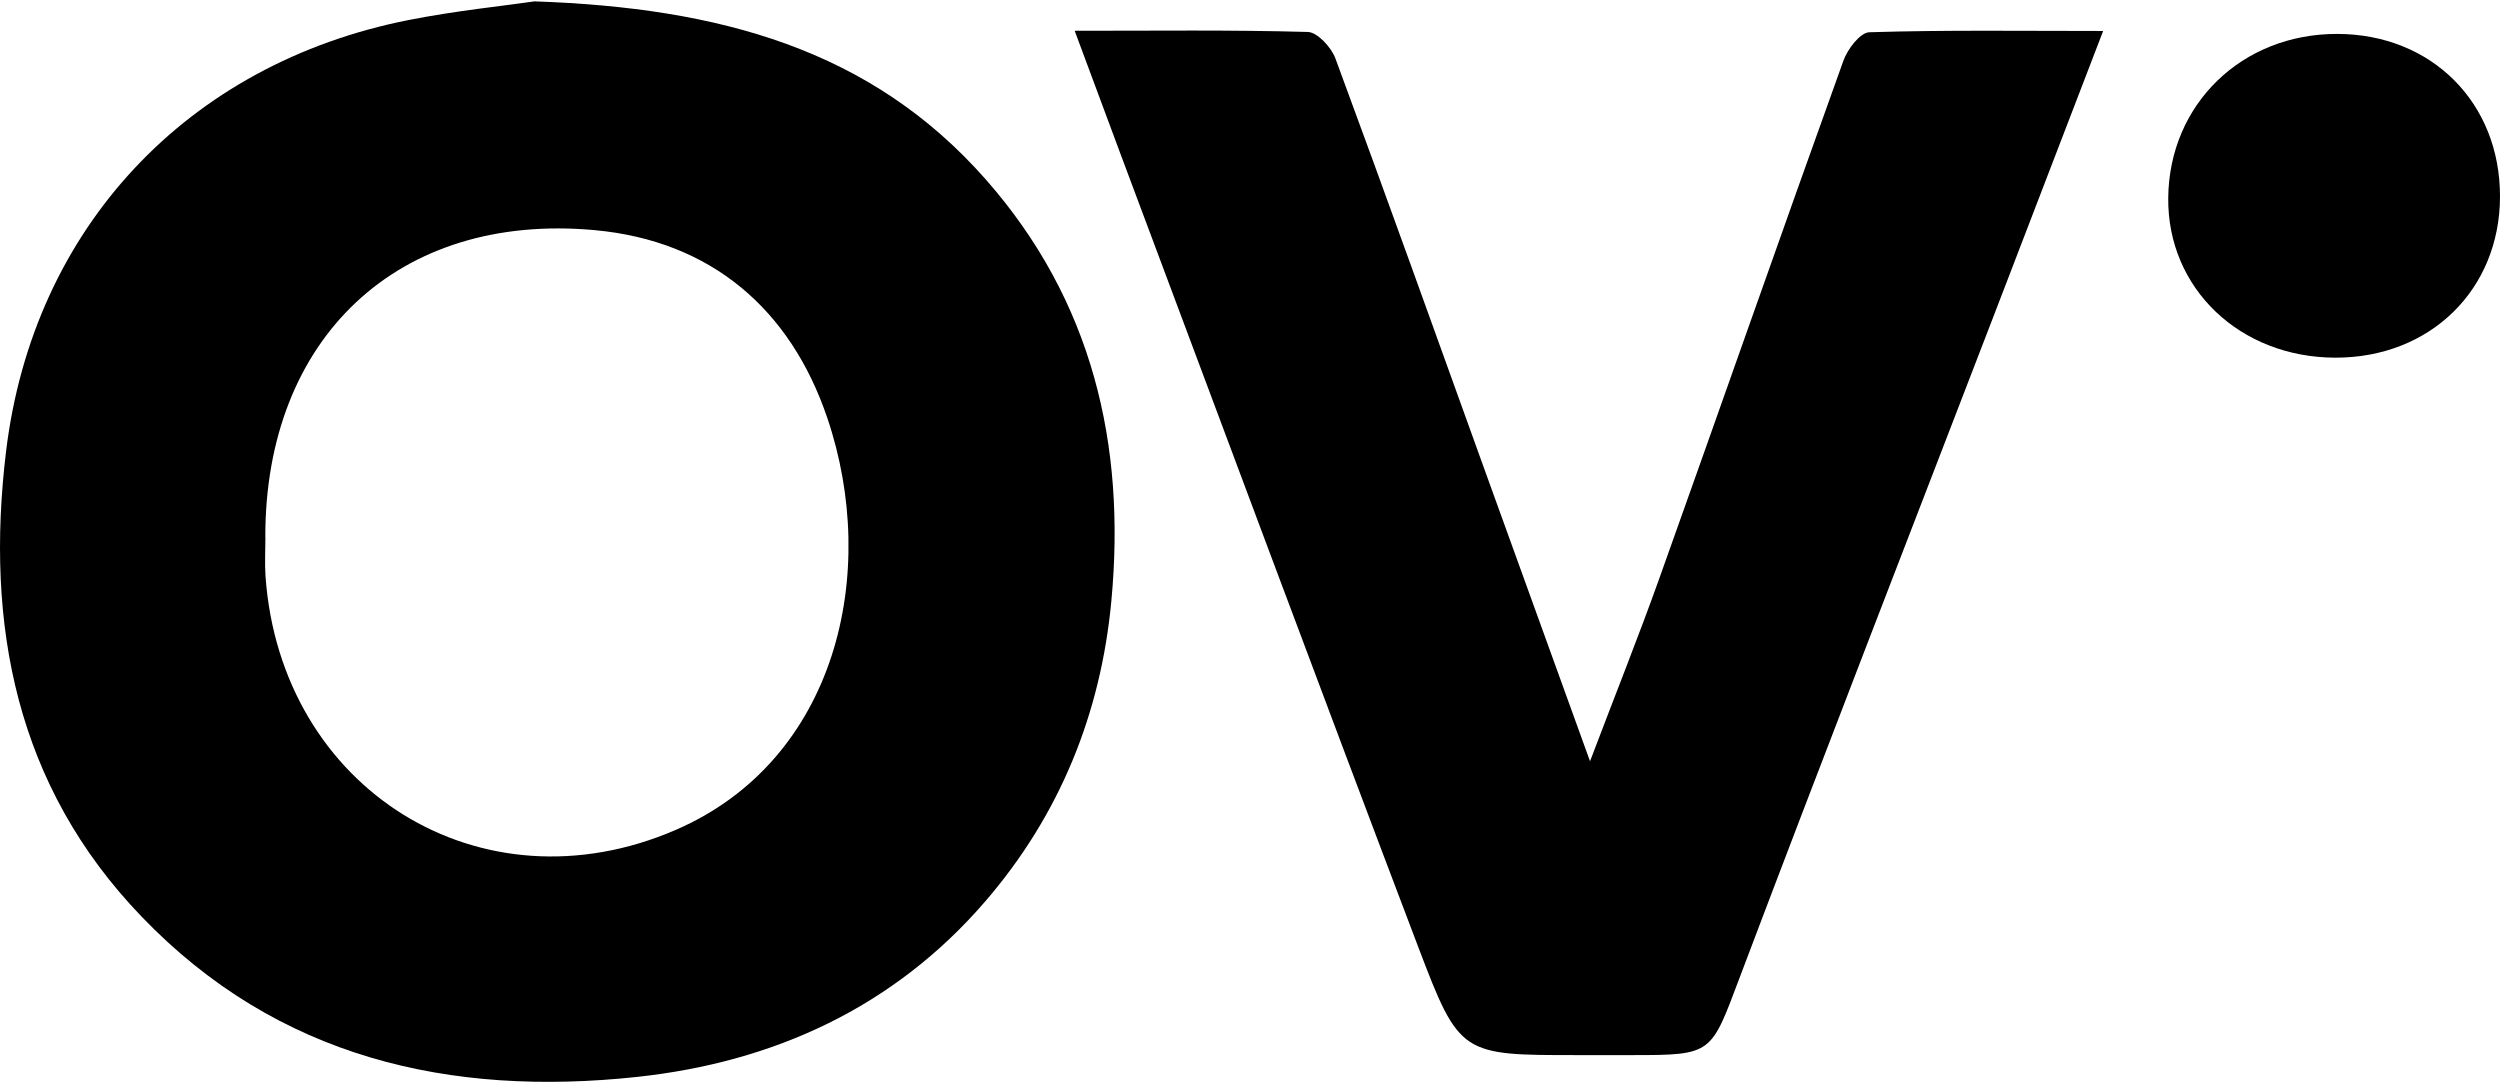
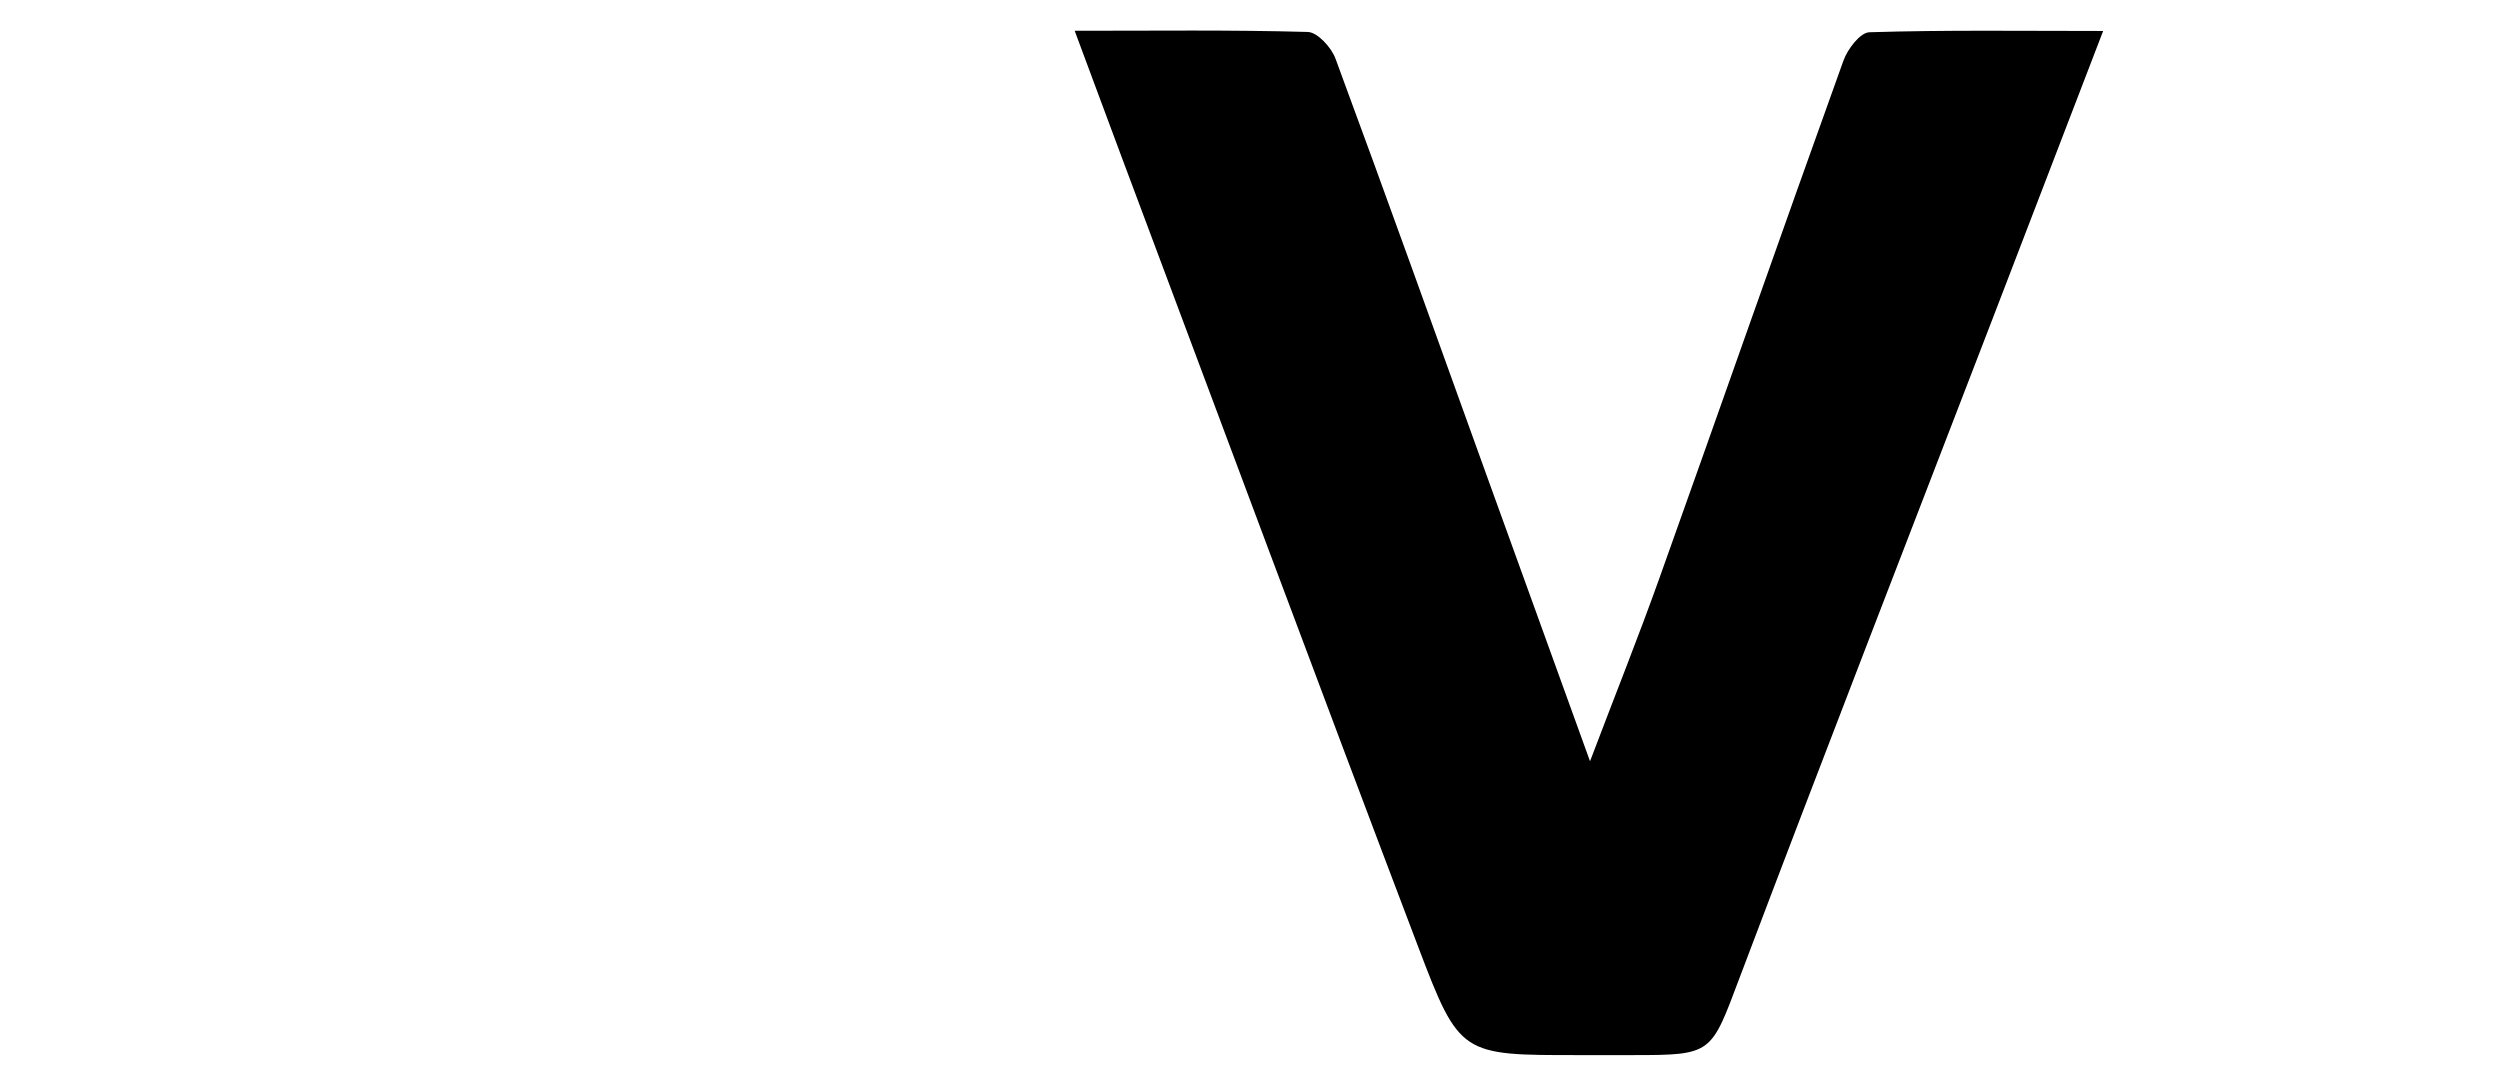
<svg xmlns="http://www.w3.org/2000/svg" width="120" height="52" viewBox="0 0 120 52" fill="none">
  <g clip-path="url(#clip0_7196_3519)">
-     <path d="M25.658 0.066C34.542 0.371 41.817 2.364 47.324 8.621C52.427 14.424 54.05 21.323 53.346 28.838C52.84 34.246 50.874 39.11 47.3 43.257C42.896 48.37 37.112 50.987 30.587 51.691C21.605 52.657 13.326 50.795 6.797 43.998C0.755 37.717 -0.713 29.987 0.291 21.666C1.59 10.929 9.006 3.058 19.611 0.962C21.896 0.511 24.222 0.277 25.658 0.066ZM12.74 25.78C12.74 26.404 12.702 27.032 12.744 27.656C13.471 37.886 23.087 43.885 32.44 39.833C40.156 36.493 42.239 27.496 39.706 20.048C37.942 14.851 34.143 11.558 28.538 11.046C19.11 10.183 12.721 16.225 12.735 25.784L12.74 25.78Z" fill="black" />
-     <path d="M51.583 1.477C55.485 1.477 59.135 1.431 62.775 1.534C63.239 1.548 63.905 2.275 64.102 2.81C66.56 9.456 68.943 16.126 71.349 22.792C72.93 27.173 74.515 31.549 76.321 36.54C77.578 33.228 78.662 30.522 79.642 27.778C82.602 19.494 85.505 11.187 88.484 2.913C88.681 2.359 89.291 1.557 89.731 1.548C93.381 1.435 97.03 1.487 100.951 1.487C99.103 6.299 97.377 10.793 95.651 15.282C91.598 25.817 87.504 36.343 83.512 46.901C82.114 50.602 82.227 50.645 78.347 50.645C77.489 50.645 76.631 50.645 75.768 50.645C70.148 50.645 70.059 50.677 68.08 45.466C63.272 32.811 58.558 20.123 53.806 7.449C53.102 5.568 52.404 3.687 51.583 1.473V1.477Z" fill="black" />
-     <path d="M112.092 17.168C107.509 17.158 104.033 13.837 104.075 9.503C104.118 5.005 107.607 1.618 112.19 1.628C116.717 1.637 120.009 4.93 120 9.438C119.991 13.908 116.646 17.177 112.092 17.168Z" fill="black" />
+     <path d="M51.583 1.477C55.485 1.477 59.135 1.431 62.775 1.534C63.239 1.548 63.905 2.275 64.102 2.81C66.56 9.456 68.943 16.126 71.349 22.792C72.93 27.173 74.515 31.549 76.321 36.54C77.578 33.228 78.662 30.522 79.642 27.778C82.602 19.494 85.505 11.187 88.484 2.913C88.681 2.359 89.291 1.557 89.731 1.548C93.381 1.435 97.03 1.487 100.951 1.487C99.103 6.299 97.377 10.793 95.651 15.282C91.598 25.817 87.504 36.343 83.512 46.901C82.114 50.602 82.227 50.645 78.347 50.645C77.489 50.645 76.631 50.645 75.768 50.645C70.148 50.645 70.059 50.677 68.08 45.466C63.272 32.811 58.558 20.123 53.806 7.449C53.102 5.568 52.404 3.687 51.583 1.473Z" fill="black" />
  </g>
  <defs>
    <clipPath id="clip0_7196_3519">
      <rect width="120" height="51.869" fill="white" transform="translate(0 0.066)" />
    </clipPath>
  </defs>
</svg>